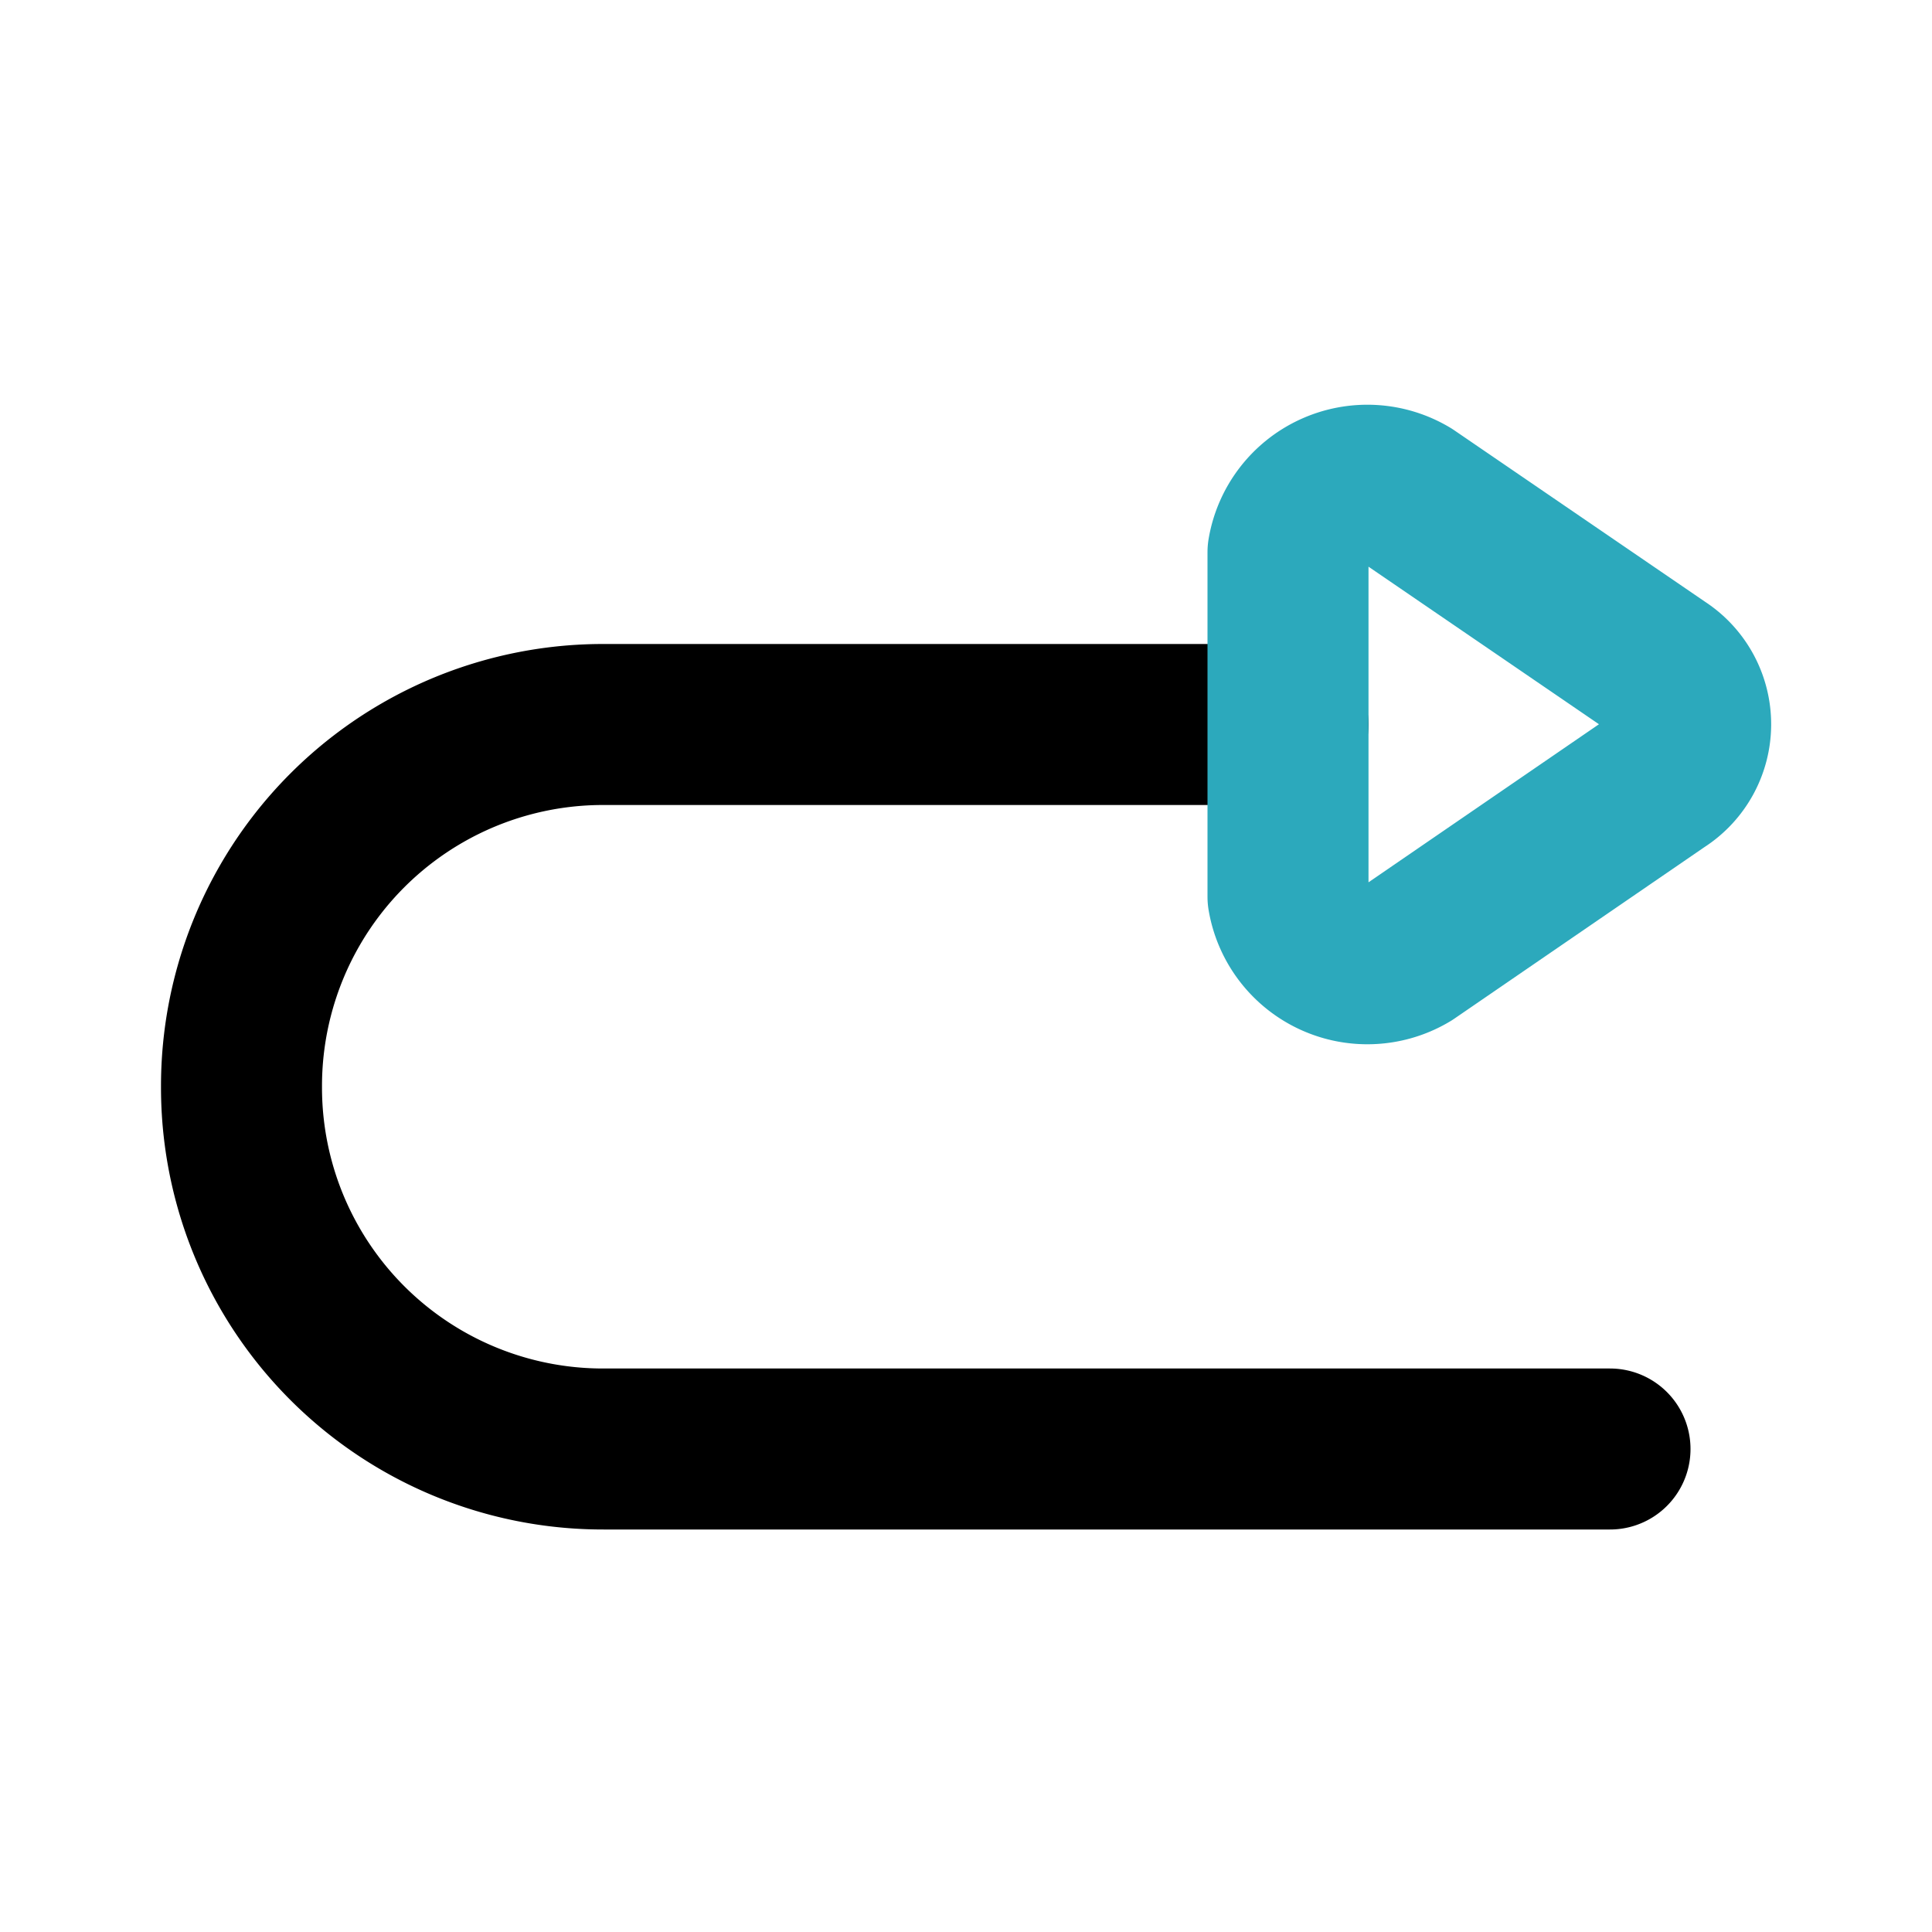
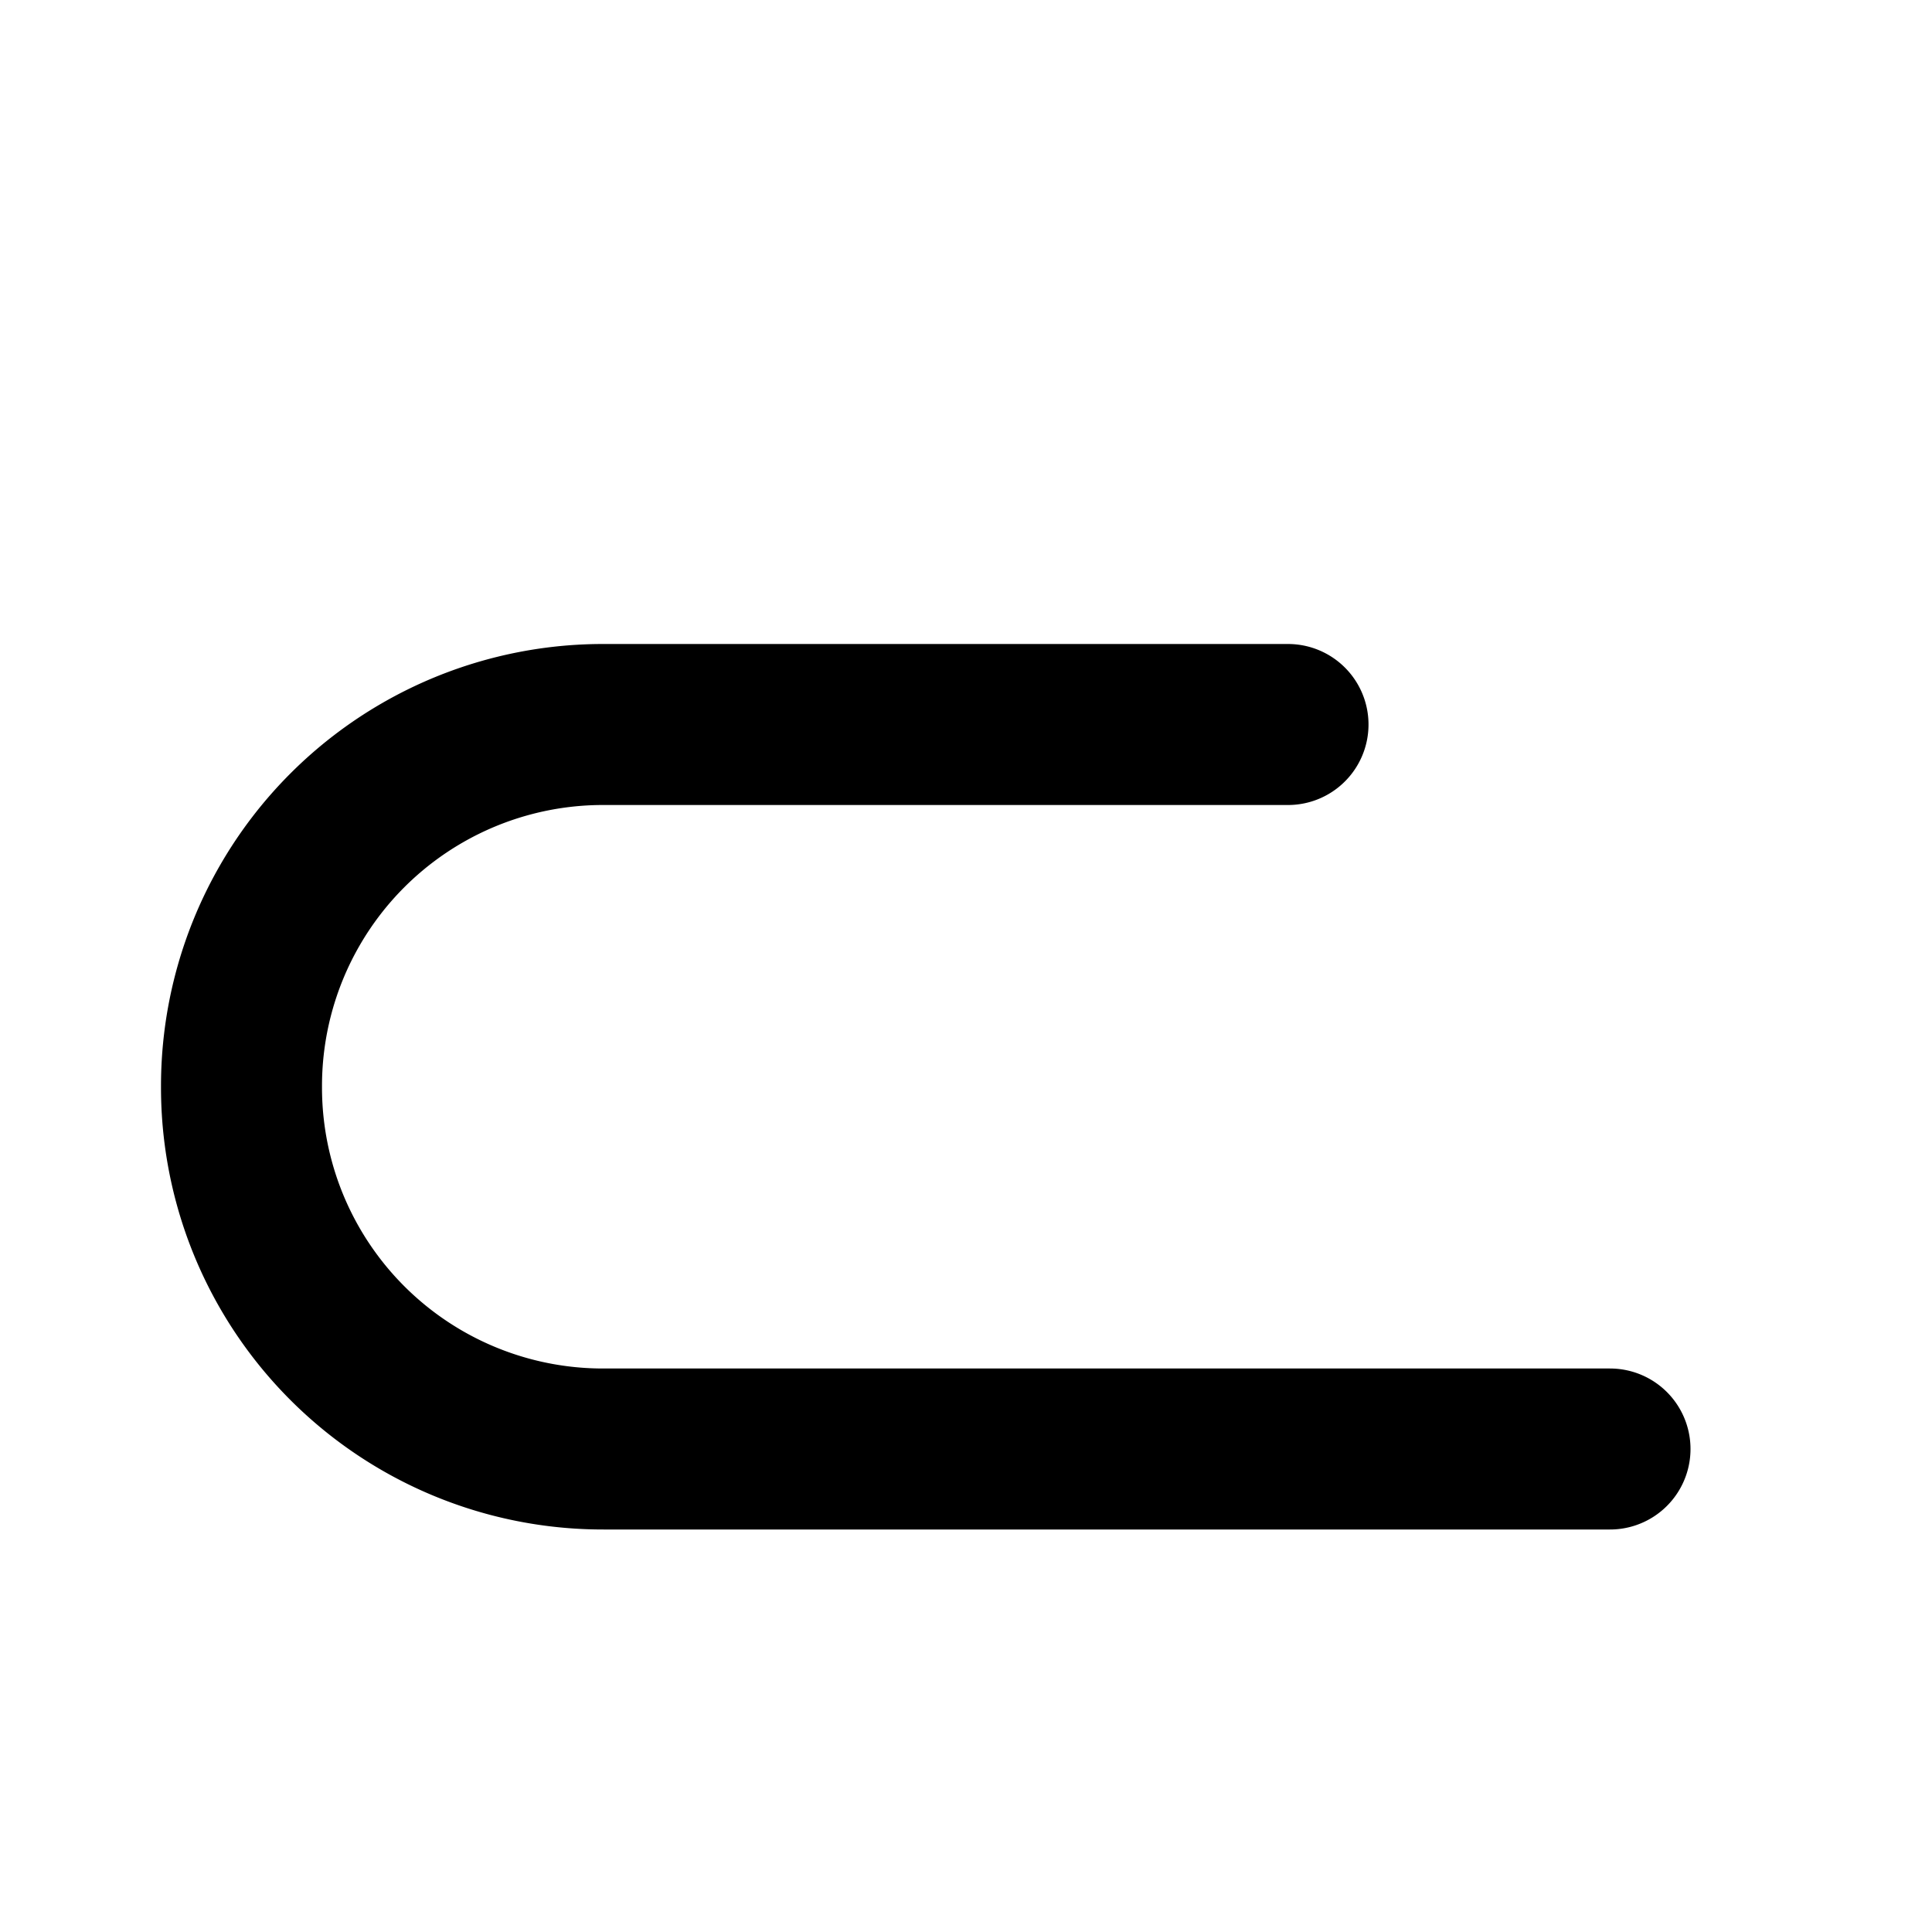
<svg xmlns="http://www.w3.org/2000/svg" fill="#000000" width="800px" height="800px" viewBox="0 0 24 24" id="turn-around-right-direction-3" data-name="Line Color" class="icon line-color">
  <path id="primary" d="M20,18H7.5A4.49,4.49,0,0,1,3,13.5H3A4.49,4.49,0,0,1,7.5,9H16" style="fill: none; stroke: rgb(0, 0, 0); stroke-linecap: round; stroke-linejoin: round; stroke-width: 2;" />
-   <path id="secondary" d="M20.63,8.31,17.5,6.17a1,1,0,0,0-1.5.69v4.28a1,1,0,0,0,1.5.69l3.12-2.14A.82.82,0,0,0,20.63,8.31Z" style="fill: none; stroke: rgb(44, 169, 188); stroke-linecap: round; stroke-linejoin: round; stroke-width: 2;" />
</svg>